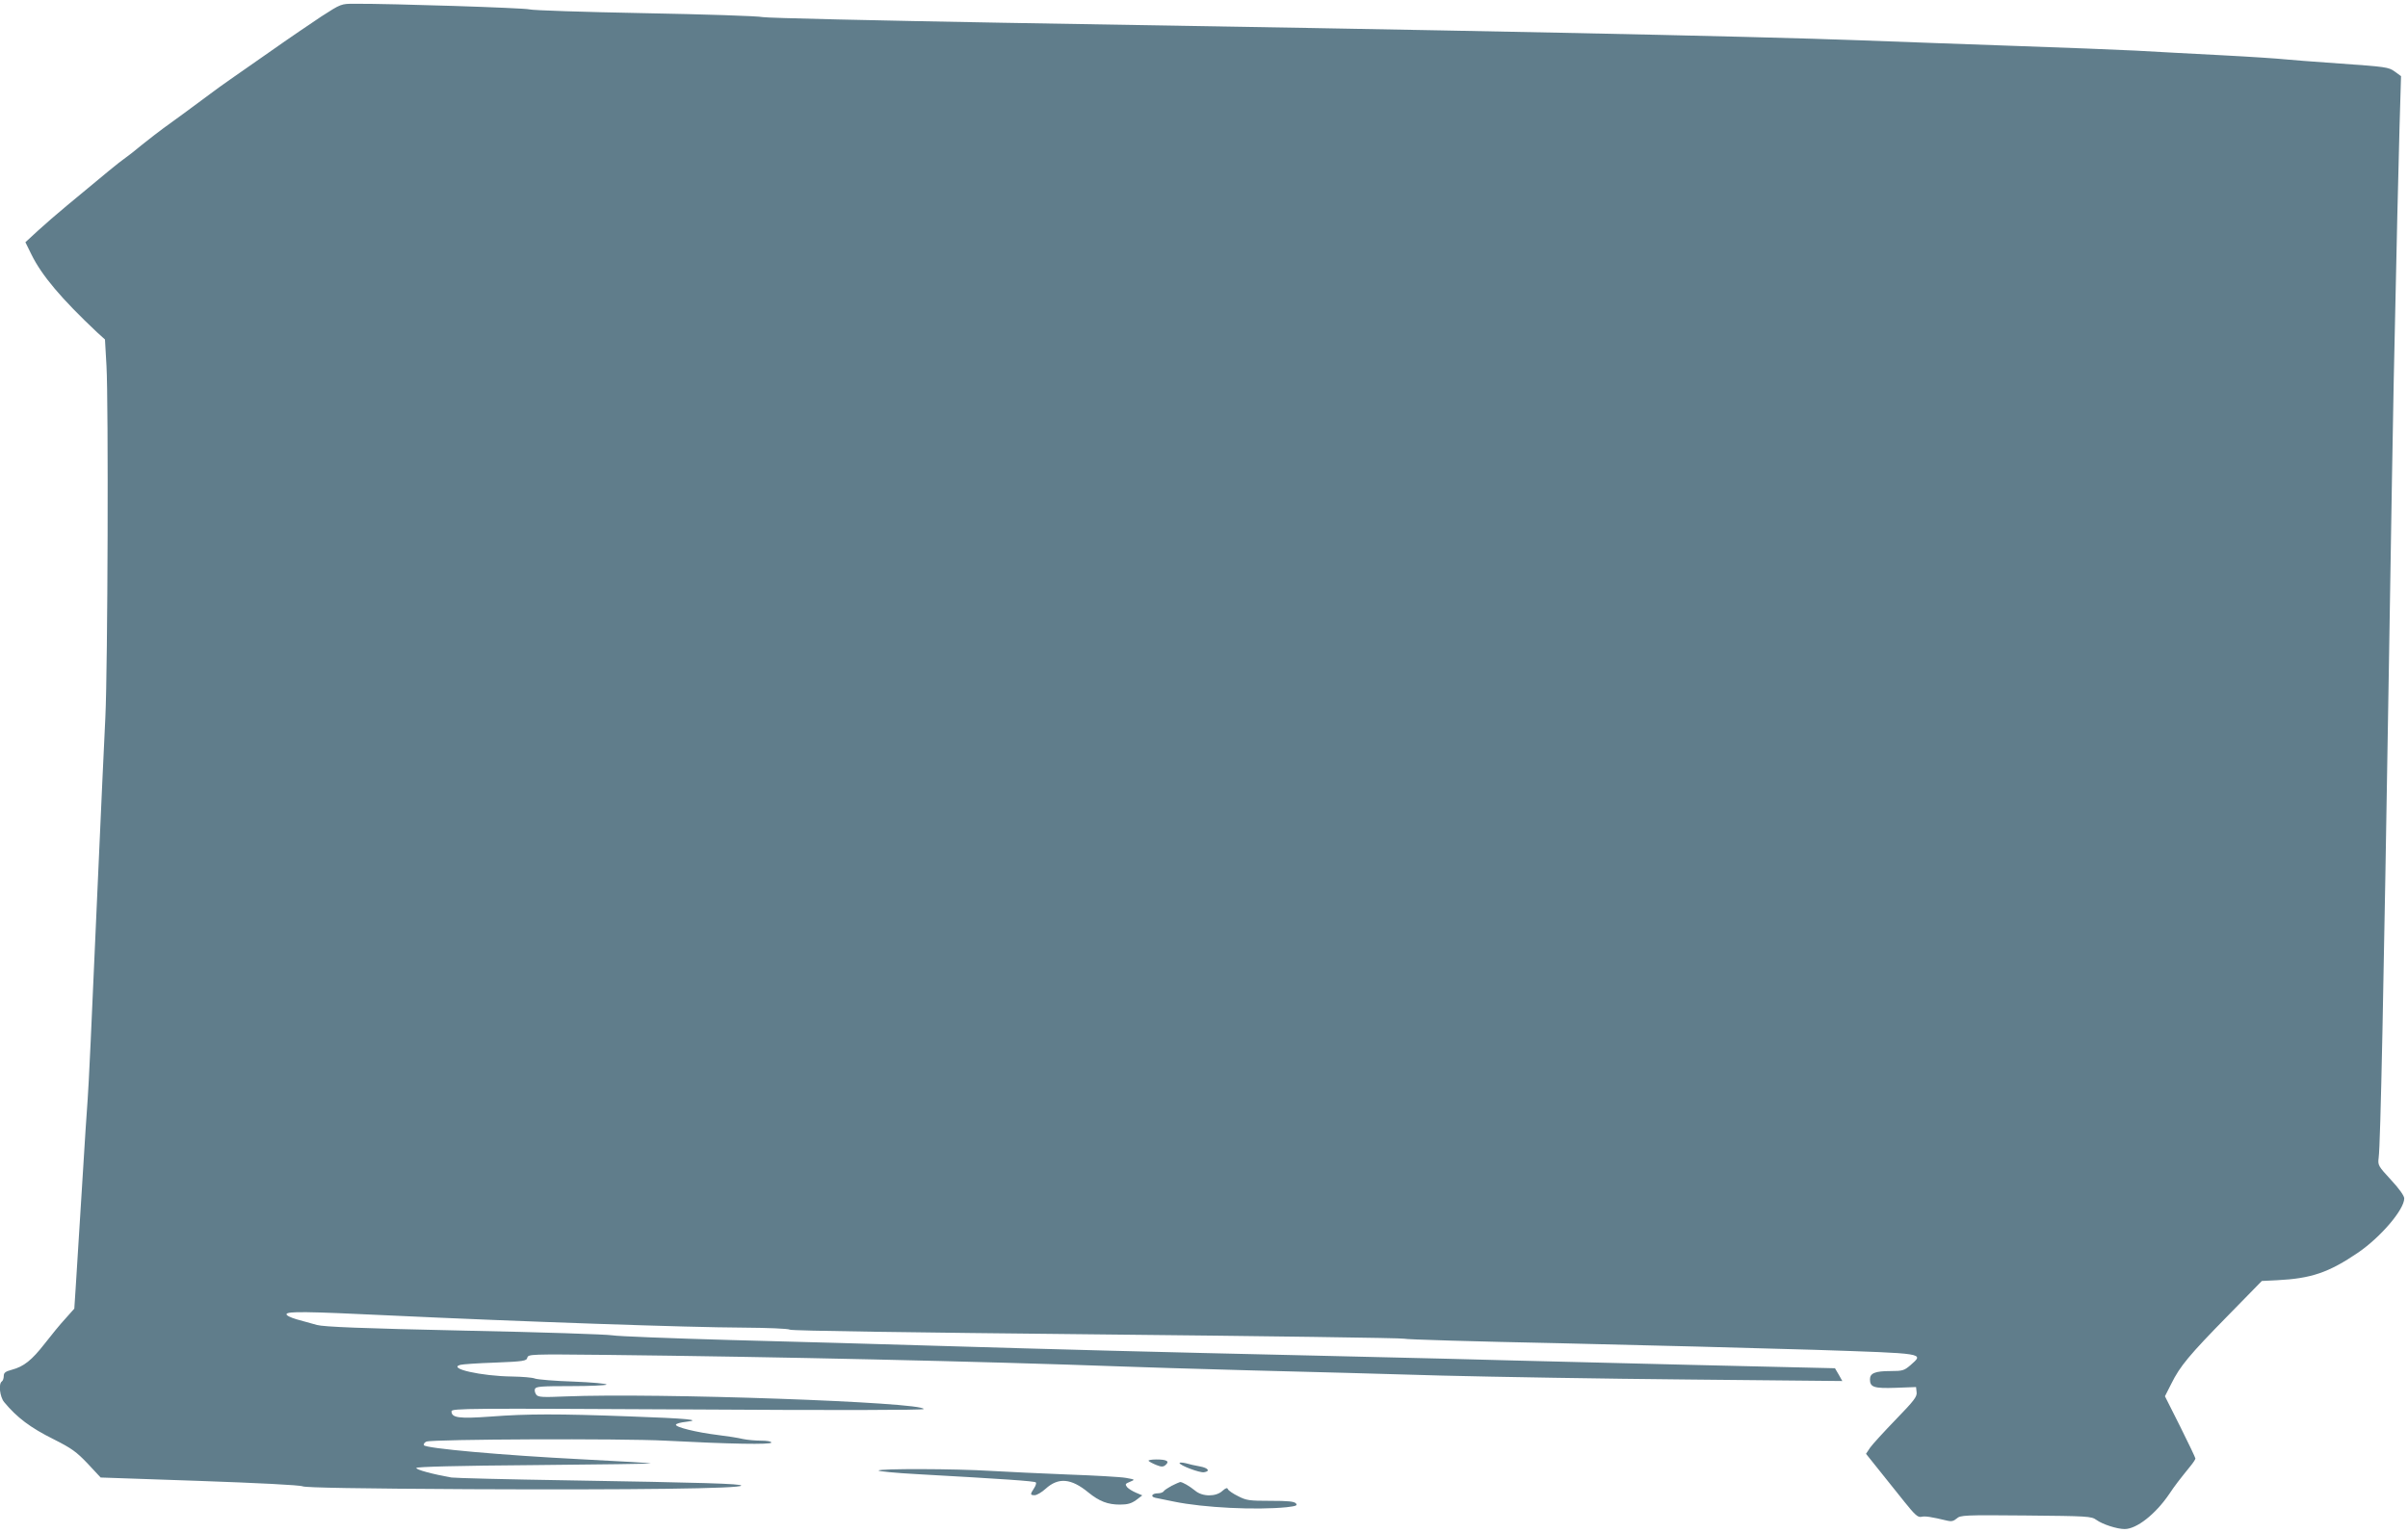
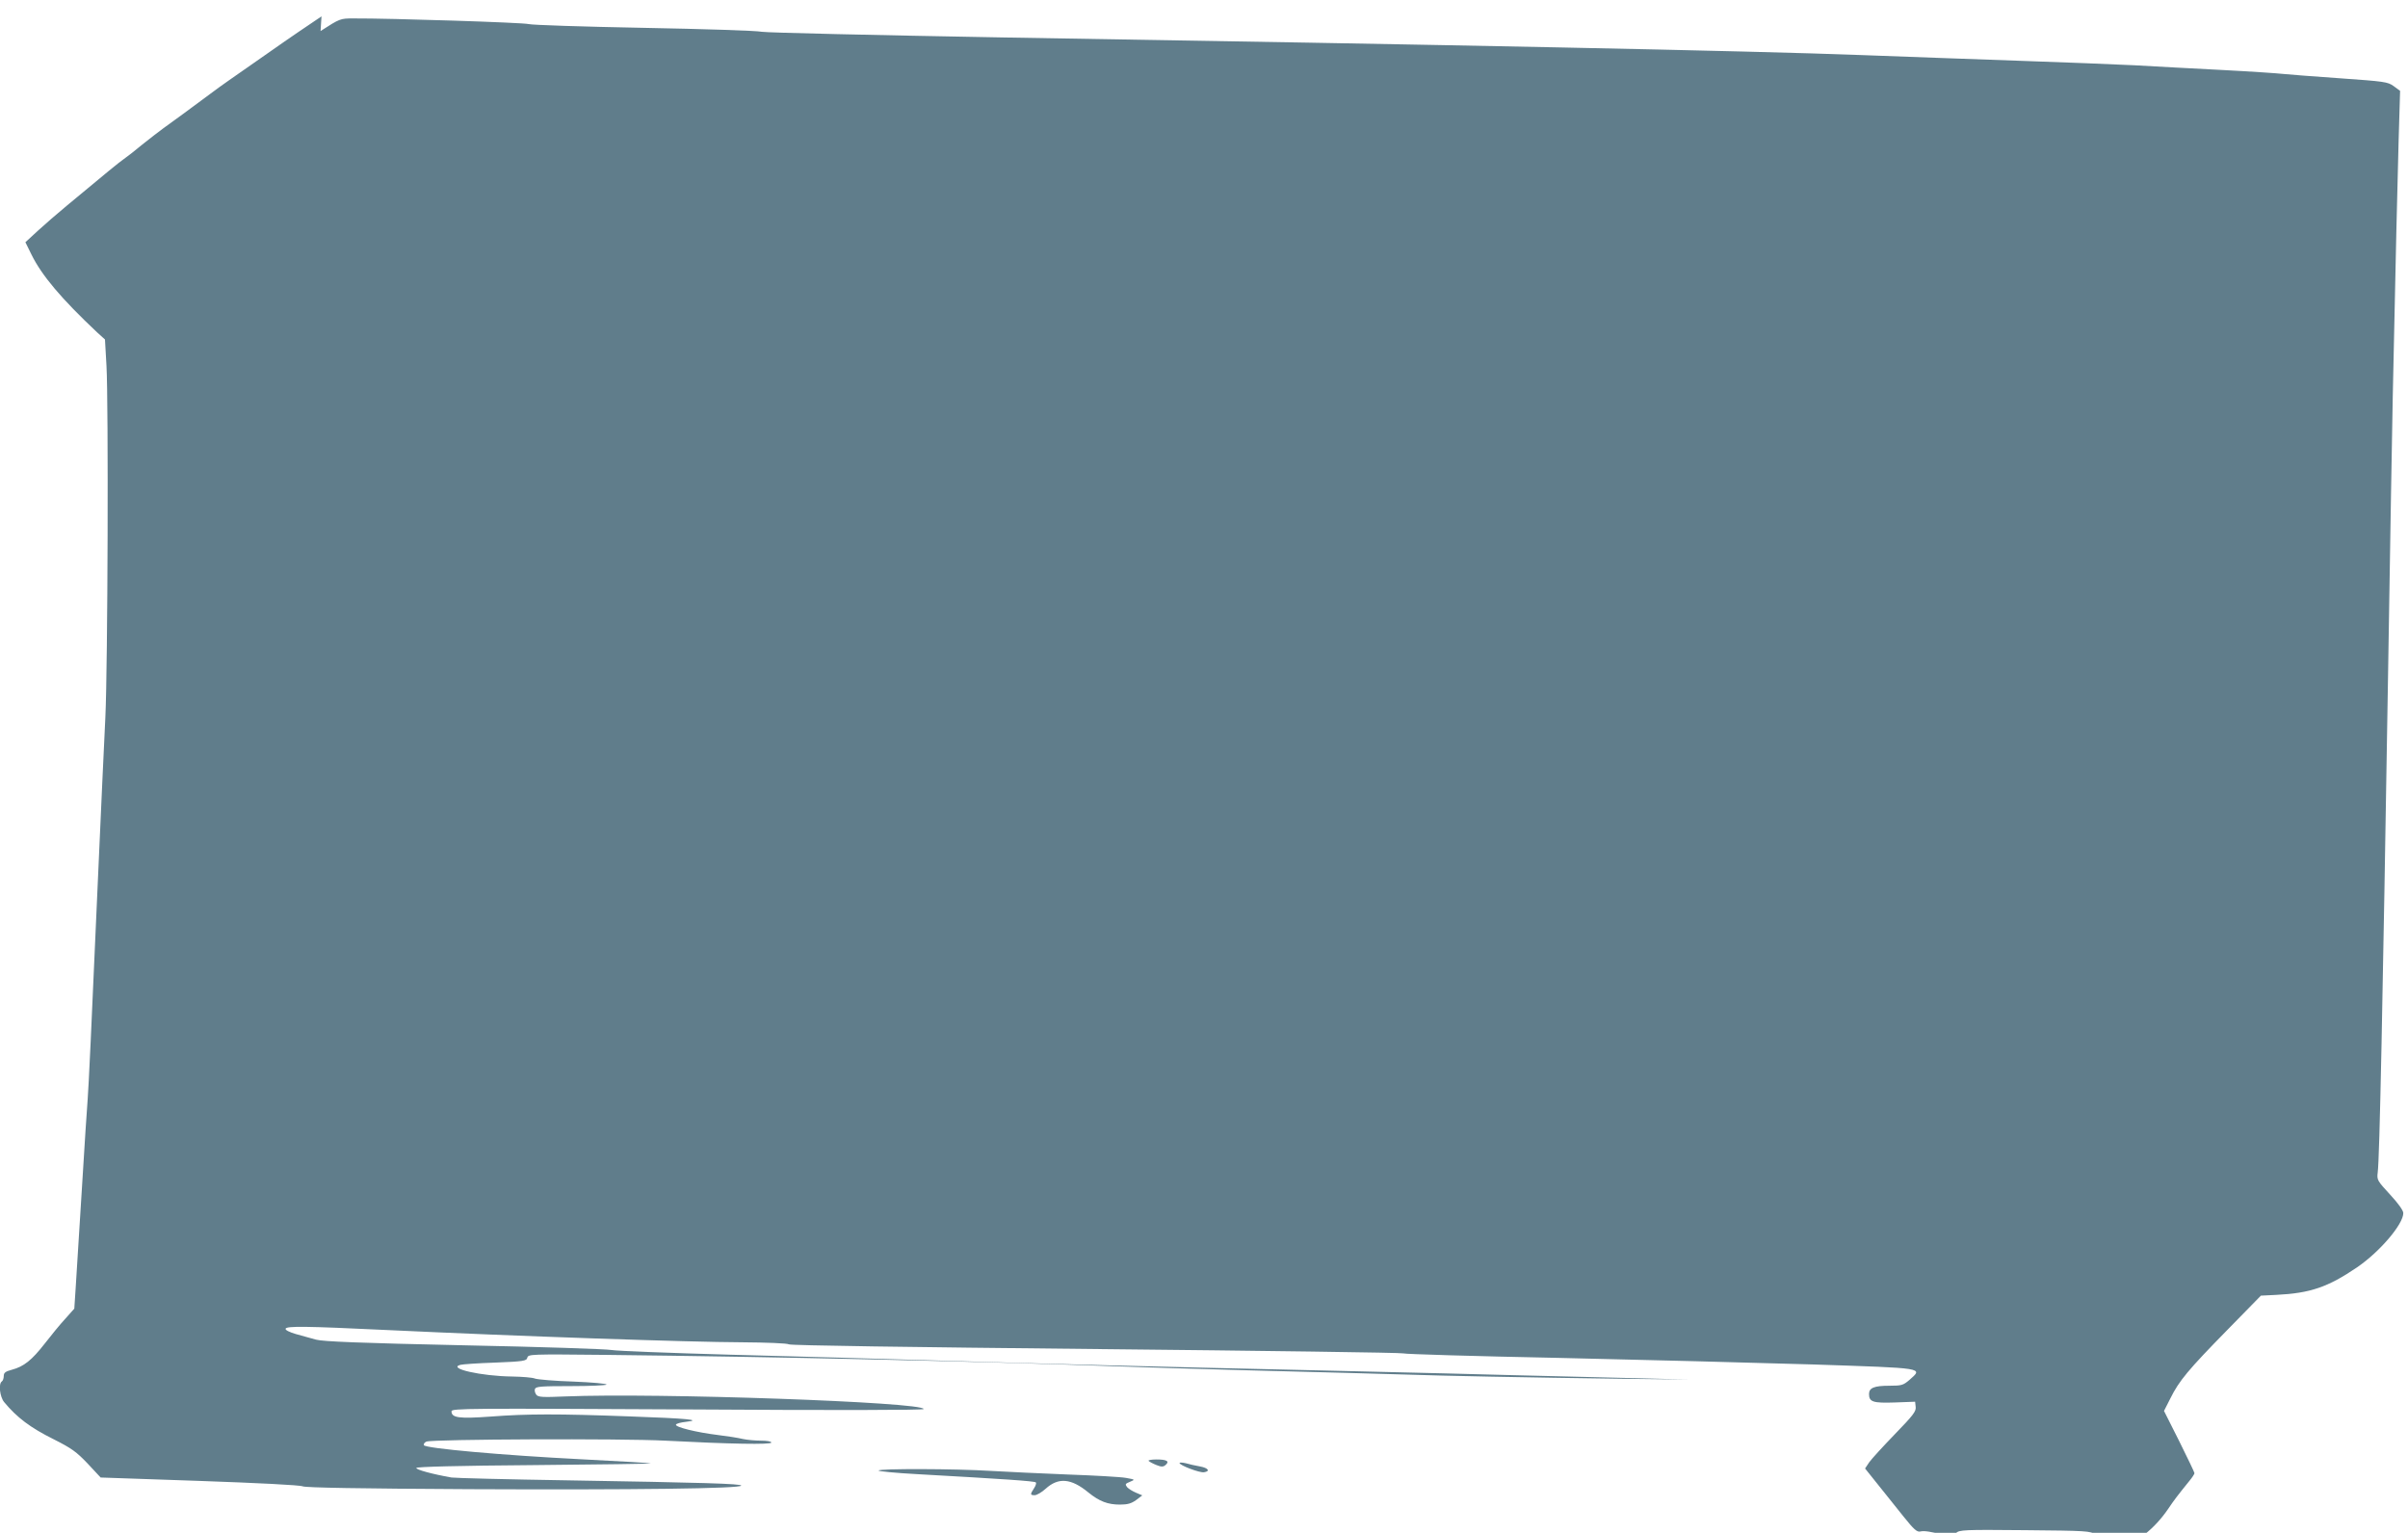
<svg xmlns="http://www.w3.org/2000/svg" version="1.0" width="1280pt" height="815pt" viewBox="0 0 1280 815" preserveAspectRatio="xMidYMid meet">
  <g transform="translate(0,815) scale(0.1,-0.1)" fill="#607d8b" stroke="none">
-     <path d="M1709 8063 c-57 -38 -178 -120 -267 -183 -90 -63 -190 -133 -222 -155 -32 -22 -77 -55 -101 -73 -91 -68 -214 -158 -252 -185 -22 -16 -71 -54 -110 -85 -38 -32 -82 -66 -98 -77 -27 -19 -86 -67 -302 -247 -51 -42 -121 -103 -157 -136 l-65 -60 32 -65 c55 -112 159 -235 349 -414 l42 -38 8 -140 c11 -191 7 -1598 -6 -1870 -13 -270 -16 -336 -41 -895 -33 -756 -48 -1073 -53 -1135 -3 -33 -17 -249 -31 -480 -14 -231 -29 -468 -33 -527 l-7 -106 -48 -54 c-27 -29 -76 -89 -110 -133 -68 -87 -110 -121 -174 -138 -34 -9 -43 -16 -43 -33 0 -13 -5 -26 -10 -29 -19 -12 -11 -82 12 -110 68 -82 139 -136 264 -198 95 -48 120 -66 180 -129 l69 -74 524 -18 c311 -11 535 -22 550 -29 18 -7 302 -12 886 -15 866 -4 1445 3 1445 19 0 10 -200 16 -925 28 -319 5 -596 12 -615 15 -102 18 -190 42 -187 51 2 6 219 12 628 15 343 3 622 7 619 9 -3 2 -169 12 -370 22 -416 21 -831 58 -837 75 -2 7 4 15 14 19 34 13 1039 17 1268 5 345 -18 565 -22 565 -10 0 6 -23 10 -55 10 -30 0 -74 4 -97 9 -24 6 -83 15 -132 21 -114 14 -227 42 -223 55 2 6 26 12 53 15 90 10 11 18 -301 29 -380 14 -540 14 -737 -1 -167 -12 -208 -7 -208 28 0 16 86 16 1255 10 776 -5 1255 -4 1255 2 0 37 -1421 87 -1906 67 -119 -5 -143 -4 -153 9 -7 9 -11 23 -7 31 4 13 34 15 190 15 102 0 187 4 190 8 3 5 -76 12 -174 16 -99 3 -191 11 -206 16 -14 6 -69 10 -122 11 -164 2 -345 43 -275 62 10 3 93 9 185 12 152 6 167 9 171 26 5 19 17 19 419 15 898 -10 1982 -34 2753 -62 72 -3 369 -12 660 -20 292 -7 755 -20 1030 -28 275 -7 866 -17 1314 -21 l814 -8 -19 34 -20 34 -770 18 c-423 10 -841 21 -929 23 -88 3 -545 14 -1015 25 -967 22 -1382 33 -2085 54 -269 8 -751 22 -1070 30 -319 9 -602 20 -630 25 -27 5 -381 17 -785 25 -555 12 -747 20 -785 30 -27 8 -76 21 -108 30 -34 10 -56 21 -54 28 5 15 102 14 542 -7 699 -33 1602 -64 1883 -65 130 -1 241 -5 251 -11 12 -6 642 -15 1636 -25 890 -9 1623 -19 1629 -23 6 -4 378 -15 826 -24 448 -10 1058 -26 1355 -35 598 -20 583 -17 510 -82 -33 -28 -41 -31 -106 -31 -81 0 -109 -11 -109 -44 0 -42 21 -49 137 -45 l108 4 3 -28 c3 -23 -14 -45 -111 -145 -62 -64 -124 -132 -136 -149 l-22 -33 68 -85 c37 -46 99 -123 136 -170 56 -70 72 -84 90 -80 20 5 52 0 140 -21 20 -5 33 -1 48 12 20 18 40 19 368 16 327 -3 348 -4 374 -23 33 -24 110 -49 151 -49 63 0 163 78 236 185 32 48 54 76 113 149 15 18 27 37 27 41 0 4 -36 80 -81 170 l-81 161 34 67 c46 93 95 152 302 363 l179 183 81 4 c182 9 275 41 431 147 121 83 245 229 245 288 0 14 -28 53 -70 98 -68 74 -71 78 -66 118 10 75 26 862 55 2646 11 685 22 1351 25 1480 17 790 24 1115 31 1355 l8 270 -34 25 c-32 23 -48 25 -289 42 -140 10 -275 20 -300 23 -25 3 -171 13 -325 21 -154 8 -363 19 -465 25 -102 5 -378 16 -615 24 -236 8 -610 22 -830 30 -600 23 -2190 55 -4575 94 -674 12 -1247 25 -1275 30 -27 6 -311 15 -630 21 -319 6 -593 15 -610 20 -26 8 -732 31 -931 30 -70 0 -71 0 -175 -67z" />
+     <path d="M1709 8063 c-57 -38 -178 -120 -267 -183 -90 -63 -190 -133 -222 -155 -32 -22 -77 -55 -101 -73 -91 -68 -214 -158 -252 -185 -22 -16 -71 -54 -110 -85 -38 -32 -82 -66 -98 -77 -27 -19 -86 -67 -302 -247 -51 -42 -121 -103 -157 -136 l-65 -60 32 -65 c55 -112 159 -235 349 -414 l42 -38 8 -140 c11 -191 7 -1598 -6 -1870 -13 -270 -16 -336 -41 -895 -33 -756 -48 -1073 -53 -1135 -3 -33 -17 -249 -31 -480 -14 -231 -29 -468 -33 -527 l-7 -106 -48 -54 c-27 -29 -76 -89 -110 -133 -68 -87 -110 -121 -174 -138 -34 -9 -43 -16 -43 -33 0 -13 -5 -26 -10 -29 -19 -12 -11 -82 12 -110 68 -82 139 -136 264 -198 95 -48 120 -66 180 -129 l69 -74 524 -18 c311 -11 535 -22 550 -29 18 -7 302 -12 886 -15 866 -4 1445 3 1445 19 0 10 -200 16 -925 28 -319 5 -596 12 -615 15 -102 18 -190 42 -187 51 2 6 219 12 628 15 343 3 622 7 619 9 -3 2 -169 12 -370 22 -416 21 -831 58 -837 75 -2 7 4 15 14 19 34 13 1039 17 1268 5 345 -18 565 -22 565 -10 0 6 -23 10 -55 10 -30 0 -74 4 -97 9 -24 6 -83 15 -132 21 -114 14 -227 42 -223 55 2 6 26 12 53 15 90 10 11 18 -301 29 -380 14 -540 14 -737 -1 -167 -12 -208 -7 -208 28 0 16 86 16 1255 10 776 -5 1255 -4 1255 2 0 37 -1421 87 -1906 67 -119 -5 -143 -4 -153 9 -7 9 -11 23 -7 31 4 13 34 15 190 15 102 0 187 4 190 8 3 5 -76 12 -174 16 -99 3 -191 11 -206 16 -14 6 -69 10 -122 11 -164 2 -345 43 -275 62 10 3 93 9 185 12 152 6 167 9 171 26 5 19 17 19 419 15 898 -10 1982 -34 2753 -62 72 -3 369 -12 660 -20 292 -7 755 -20 1030 -28 275 -7 866 -17 1314 -21 c-423 10 -841 21 -929 23 -88 3 -545 14 -1015 25 -967 22 -1382 33 -2085 54 -269 8 -751 22 -1070 30 -319 9 -602 20 -630 25 -27 5 -381 17 -785 25 -555 12 -747 20 -785 30 -27 8 -76 21 -108 30 -34 10 -56 21 -54 28 5 15 102 14 542 -7 699 -33 1602 -64 1883 -65 130 -1 241 -5 251 -11 12 -6 642 -15 1636 -25 890 -9 1623 -19 1629 -23 6 -4 378 -15 826 -24 448 -10 1058 -26 1355 -35 598 -20 583 -17 510 -82 -33 -28 -41 -31 -106 -31 -81 0 -109 -11 -109 -44 0 -42 21 -49 137 -45 l108 4 3 -28 c3 -23 -14 -45 -111 -145 -62 -64 -124 -132 -136 -149 l-22 -33 68 -85 c37 -46 99 -123 136 -170 56 -70 72 -84 90 -80 20 5 52 0 140 -21 20 -5 33 -1 48 12 20 18 40 19 368 16 327 -3 348 -4 374 -23 33 -24 110 -49 151 -49 63 0 163 78 236 185 32 48 54 76 113 149 15 18 27 37 27 41 0 4 -36 80 -81 170 l-81 161 34 67 c46 93 95 152 302 363 l179 183 81 4 c182 9 275 41 431 147 121 83 245 229 245 288 0 14 -28 53 -70 98 -68 74 -71 78 -66 118 10 75 26 862 55 2646 11 685 22 1351 25 1480 17 790 24 1115 31 1355 l8 270 -34 25 c-32 23 -48 25 -289 42 -140 10 -275 20 -300 23 -25 3 -171 13 -325 21 -154 8 -363 19 -465 25 -102 5 -378 16 -615 24 -236 8 -610 22 -830 30 -600 23 -2190 55 -4575 94 -674 12 -1247 25 -1275 30 -27 6 -311 15 -630 21 -319 6 -593 15 -610 20 -26 8 -732 31 -931 30 -70 0 -71 0 -175 -67z" />
    <path d="M6106 382 c5 -5 24 -15 42 -22 25 -10 35 -10 47 0 24 20 8 30 -48 30 -28 0 -47 -4 -41 -8z" />
    <path d="M6270 371 c0 -12 107 -53 130 -49 35 5 23 23 -22 31 -24 4 -58 12 -75 17 -18 4 -33 5 -33 1z" />
    <path d="M4670 331 c0 -4 91 -13 203 -19 465 -26 626 -37 633 -44 4 -4 -1 -19 -10 -32 -21 -32 -20 -36 4 -36 11 0 37 15 58 34 68 62 136 56 228 -20 58 -47 103 -64 167 -64 41 0 61 6 86 24 l33 25 -33 14 c-19 8 -40 21 -48 30 -11 15 -10 18 15 28 29 12 29 12 -21 21 -27 5 -167 13 -310 18 -143 6 -325 14 -405 19 -190 12 -600 13 -600 2z" />
-     <path d="M6228 250 c-20 -11 -40 -24 -43 -30 -3 -5 -17 -10 -30 -10 -32 0 -42 -18 -13 -24 13 -3 57 -12 98 -20 160 -33 437 -46 599 -30 50 6 59 9 50 20 -9 11 -43 14 -136 14 -112 0 -128 2 -172 25 -27 13 -51 30 -54 37 -3 9 -11 7 -29 -9 -34 -32 -106 -32 -145 1 -31 25 -67 46 -80 46 -4 -1 -25 -10 -45 -20z" />
  </g>
</svg>